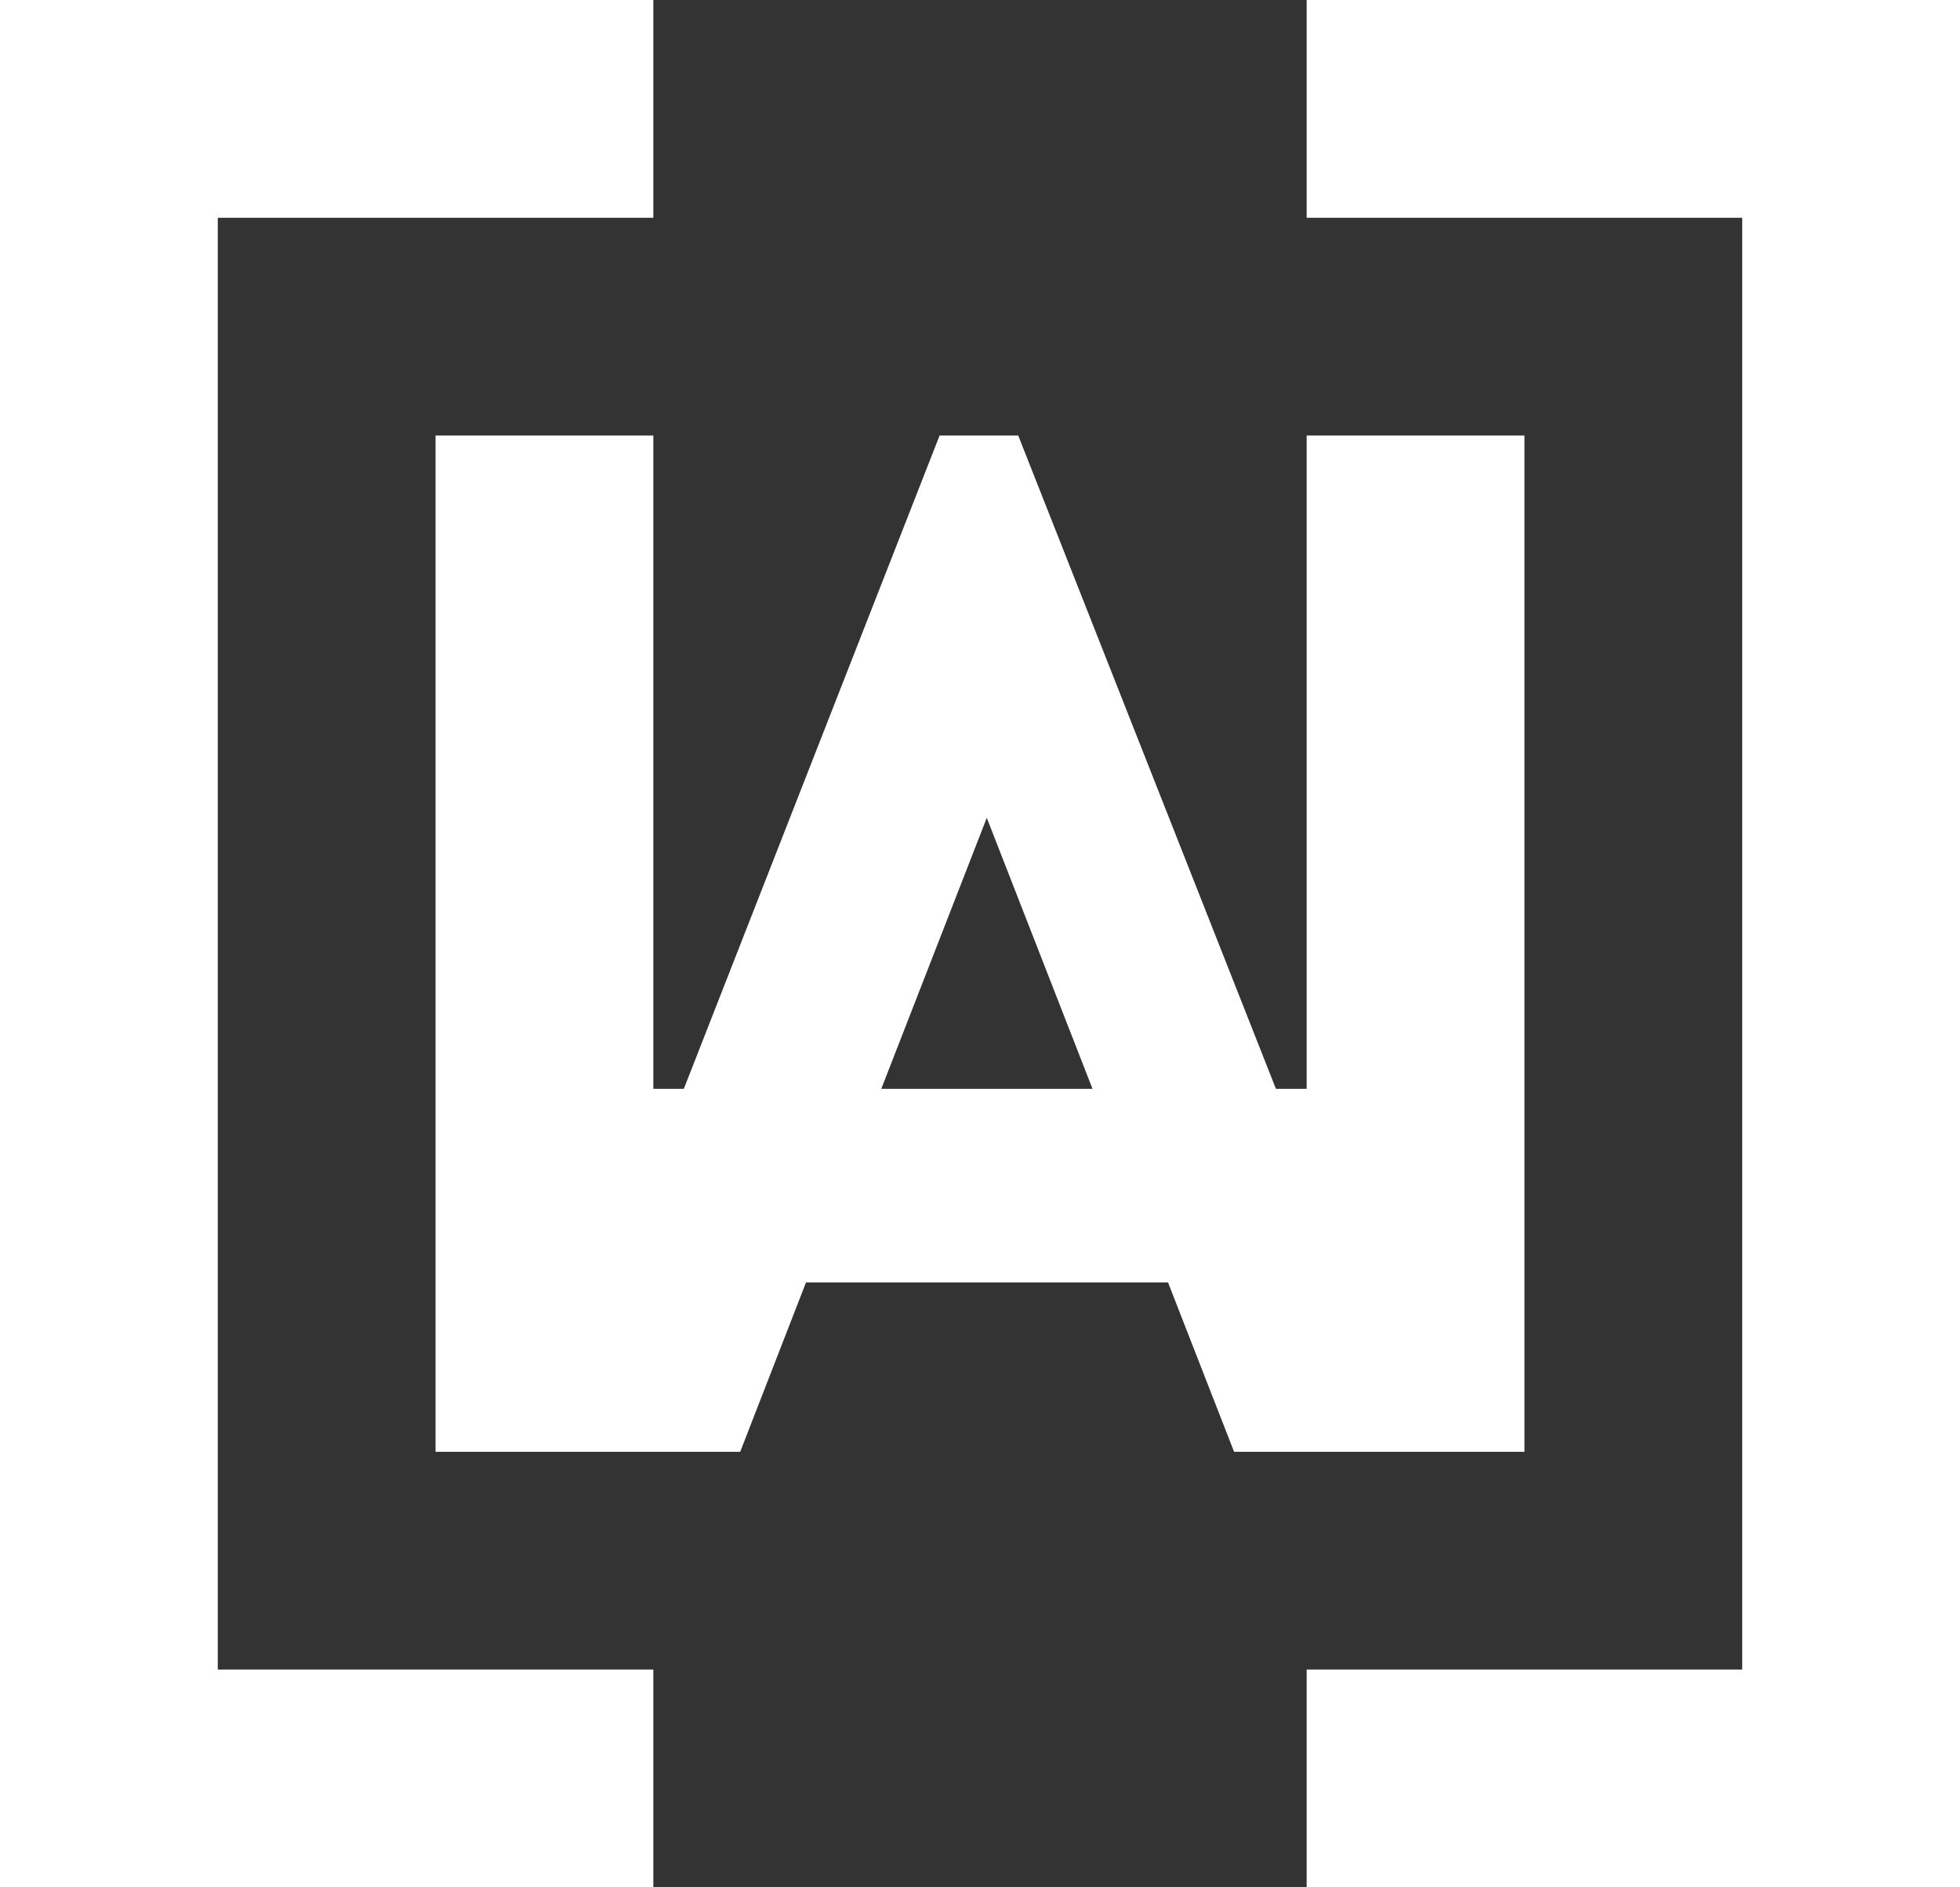
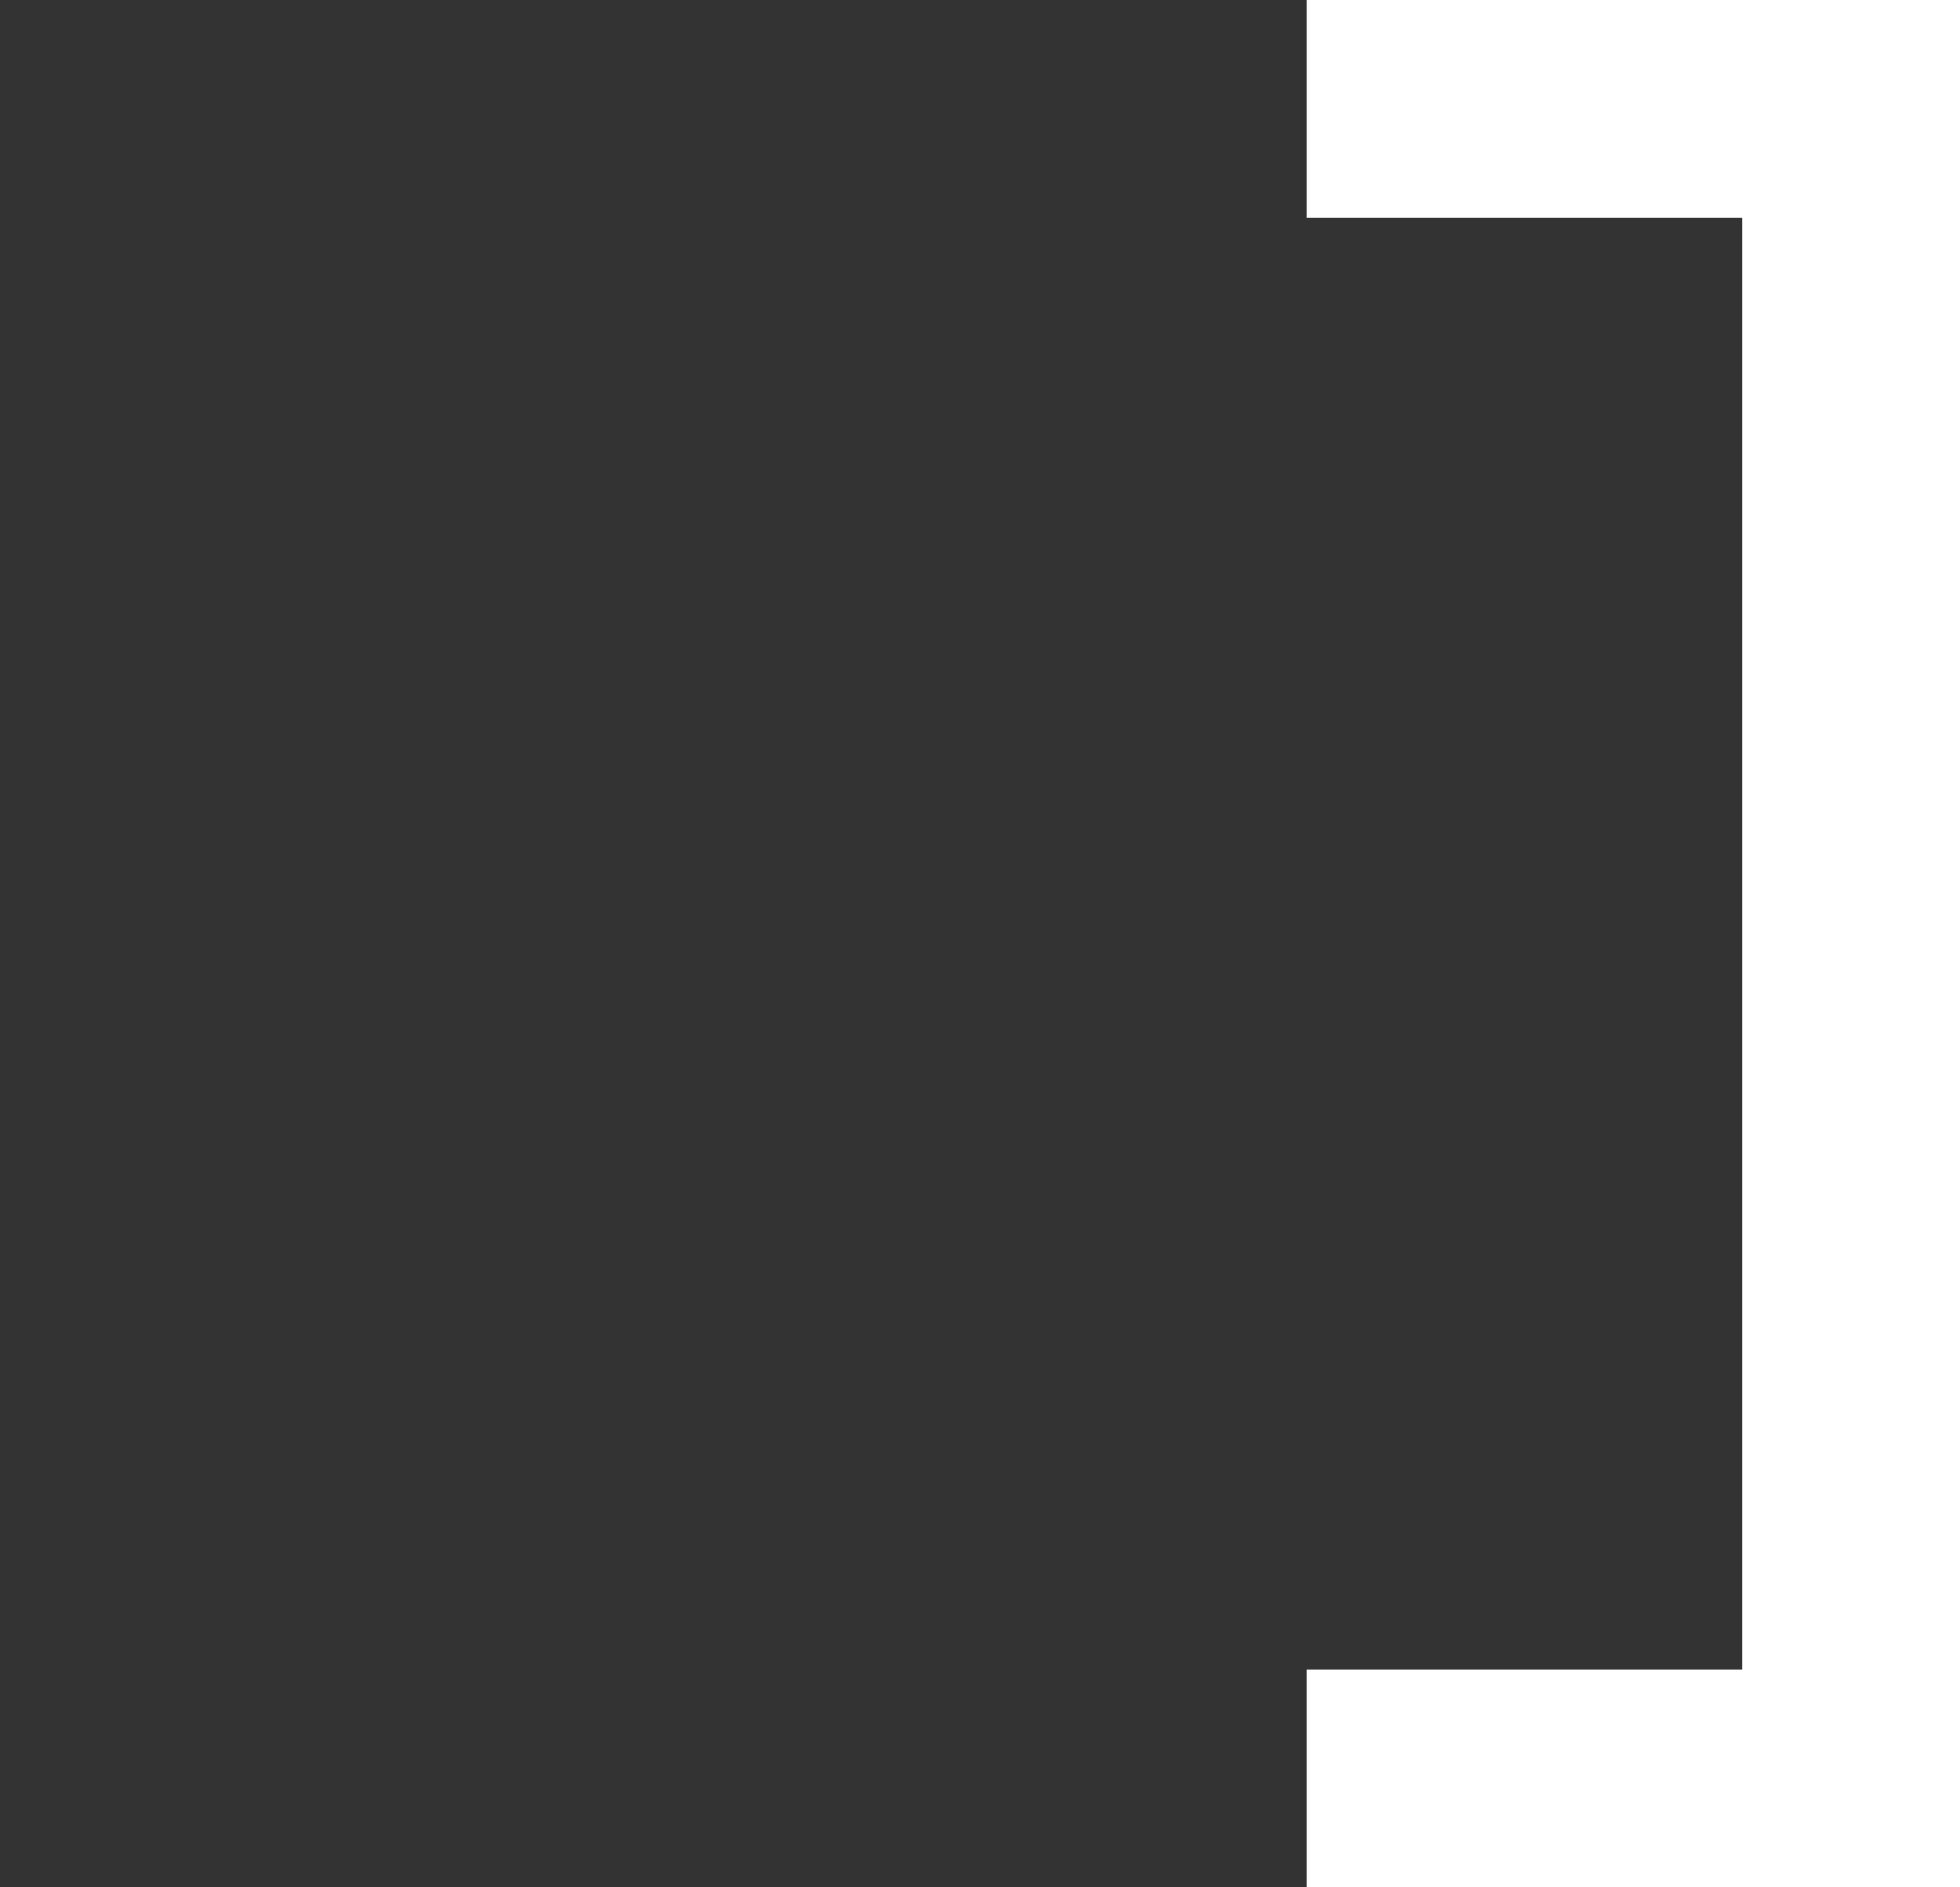
<svg xmlns="http://www.w3.org/2000/svg" width="81" height="78" viewBox="0 0 81 78" fill="none">
  <rect x="0" y="0" width="81" height="78" fill="#333333" stroke="none" />
  <g clip-path="url(#clip0_847_27)">
-     <path d="M51 60H63V18H54V45H52.73L42.08 18H38.83L28.26 45H27V18H18V60H30.59L33.31 53H48.27L51 60ZM36.42 45L40.78 33.8L45.15 45H36.43H36.42Z" fill="white" />
-     <path d="M9 9H27V0H9H0V9V69V78H9H27V69H9V9Z" fill="white" />
    <path d="M72 0H54V9H72V69H54V78H72H81V69V9V0H72Z" fill="white" />
  </g>
  <defs>
    <clipPath id="clip0_847_27">
      <rect width="81" height="78" fill="white" />
    </clipPath>
  </defs>
</svg>